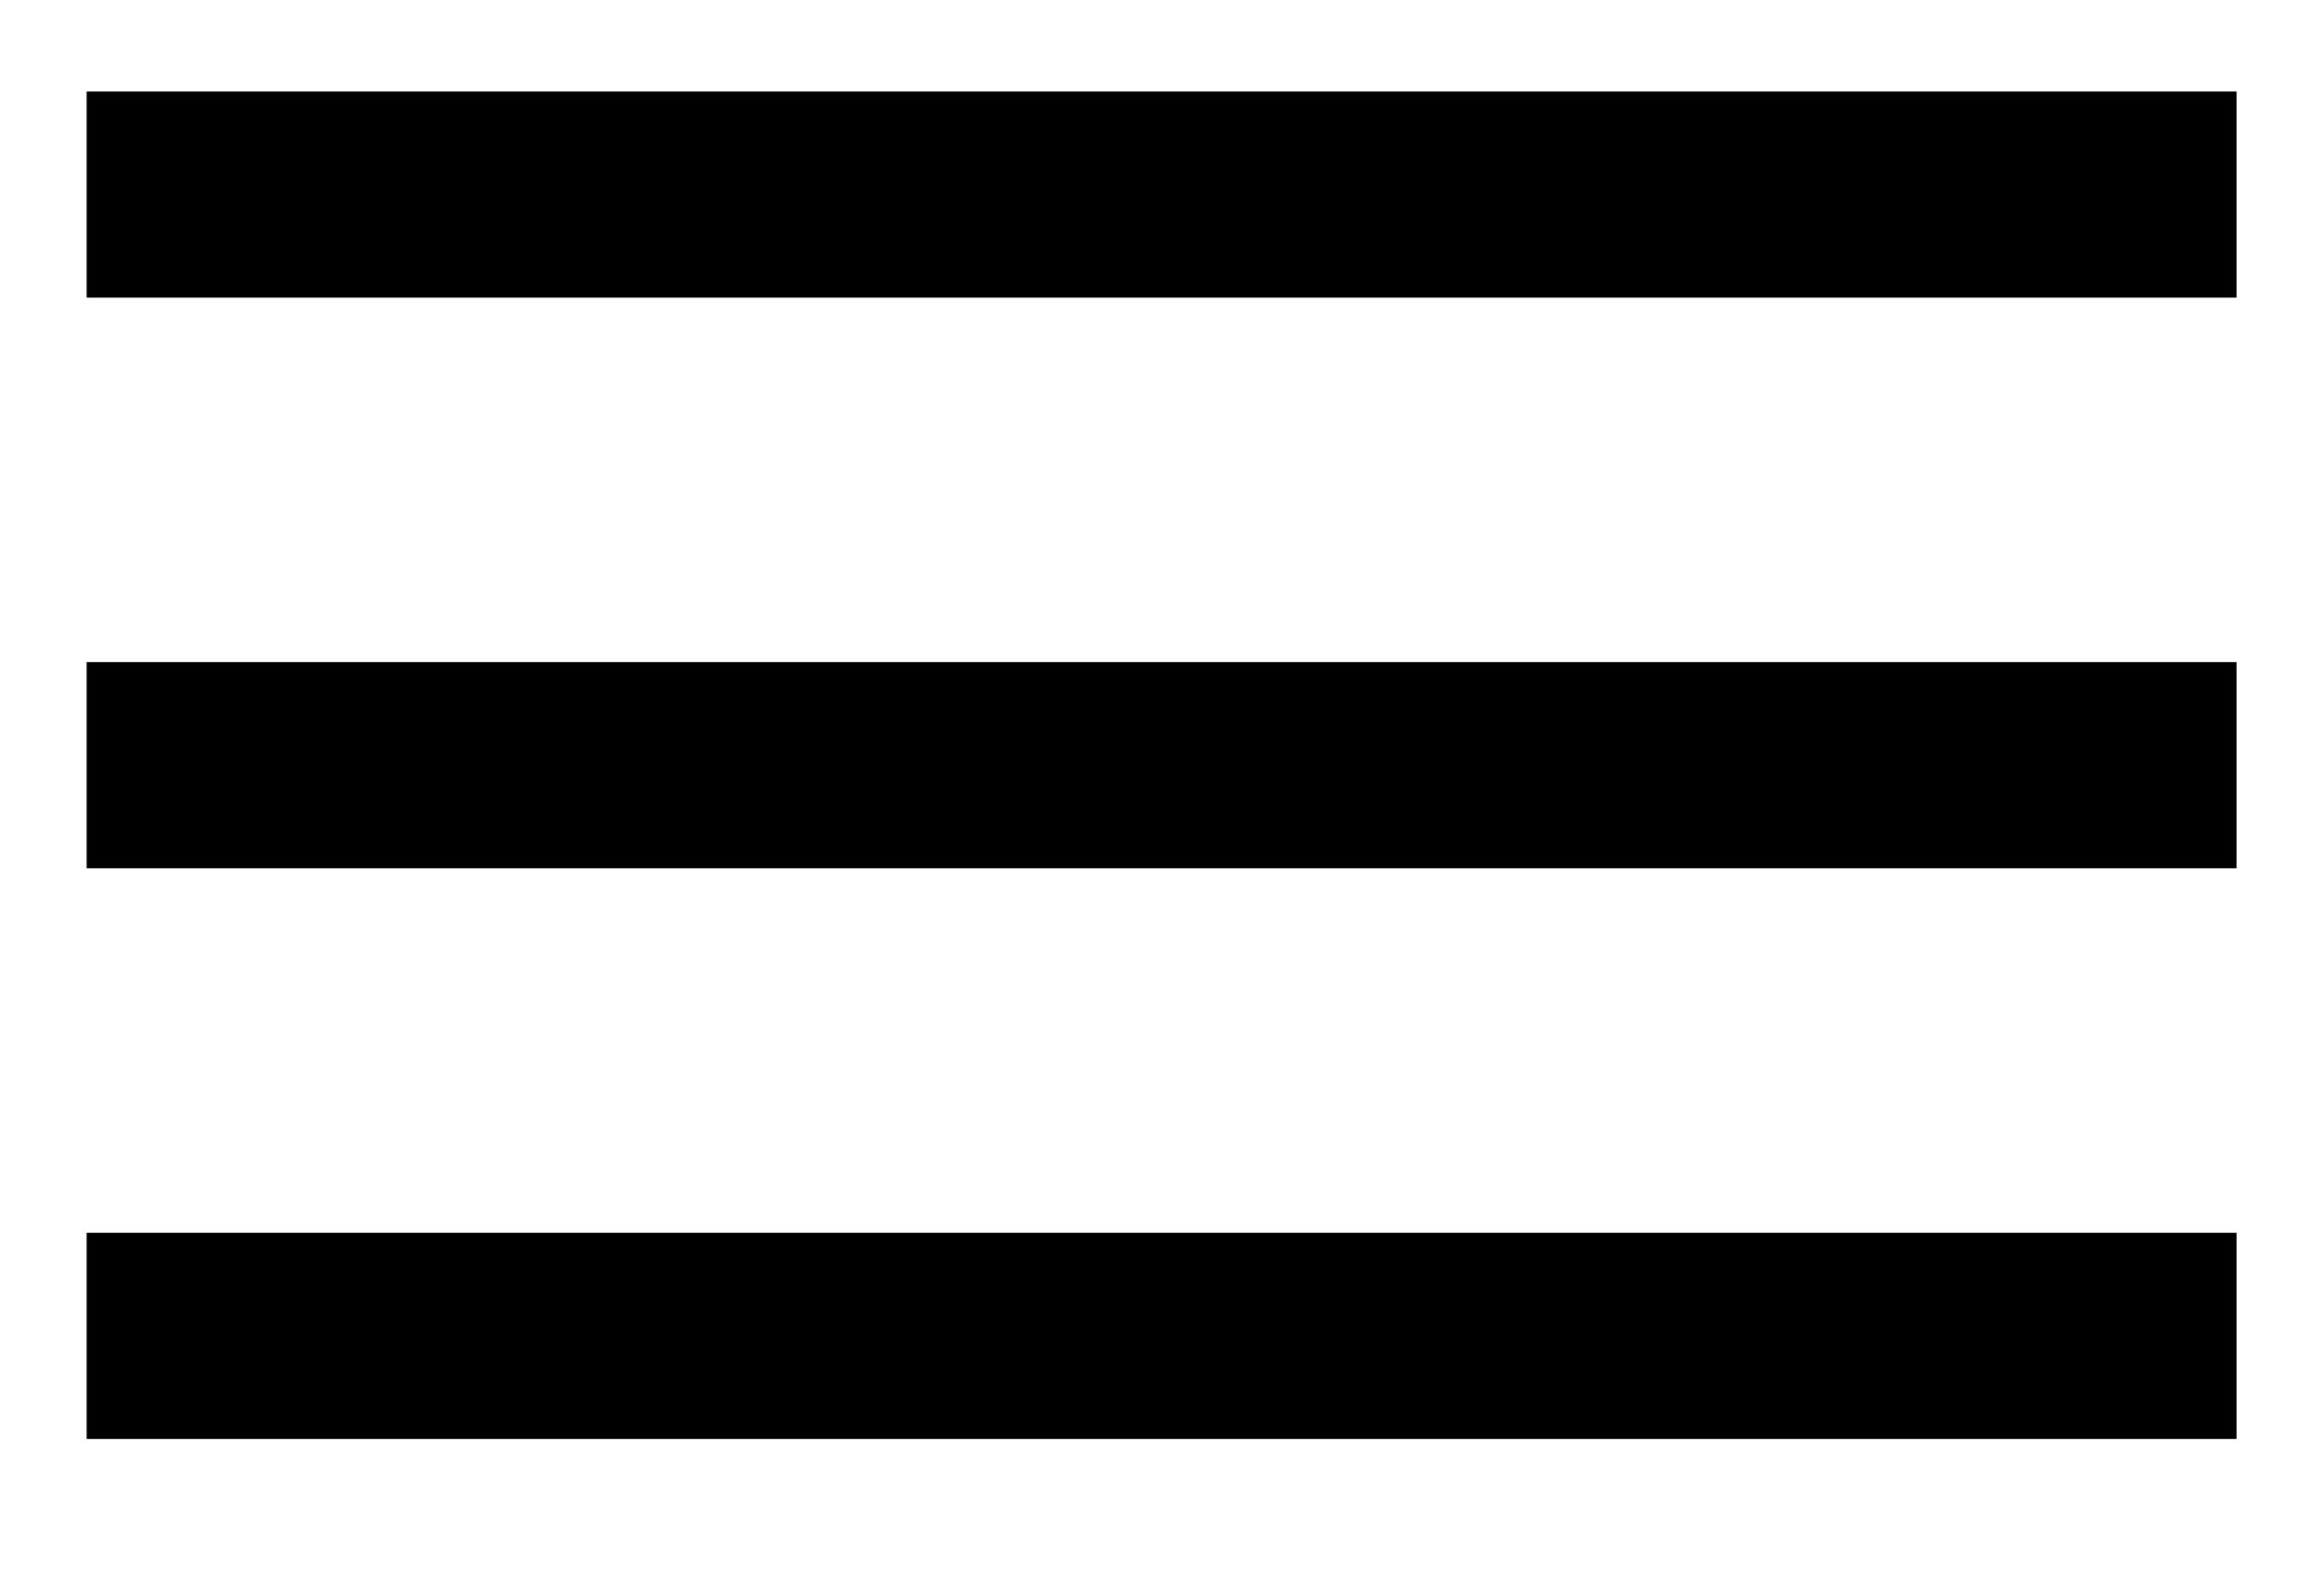
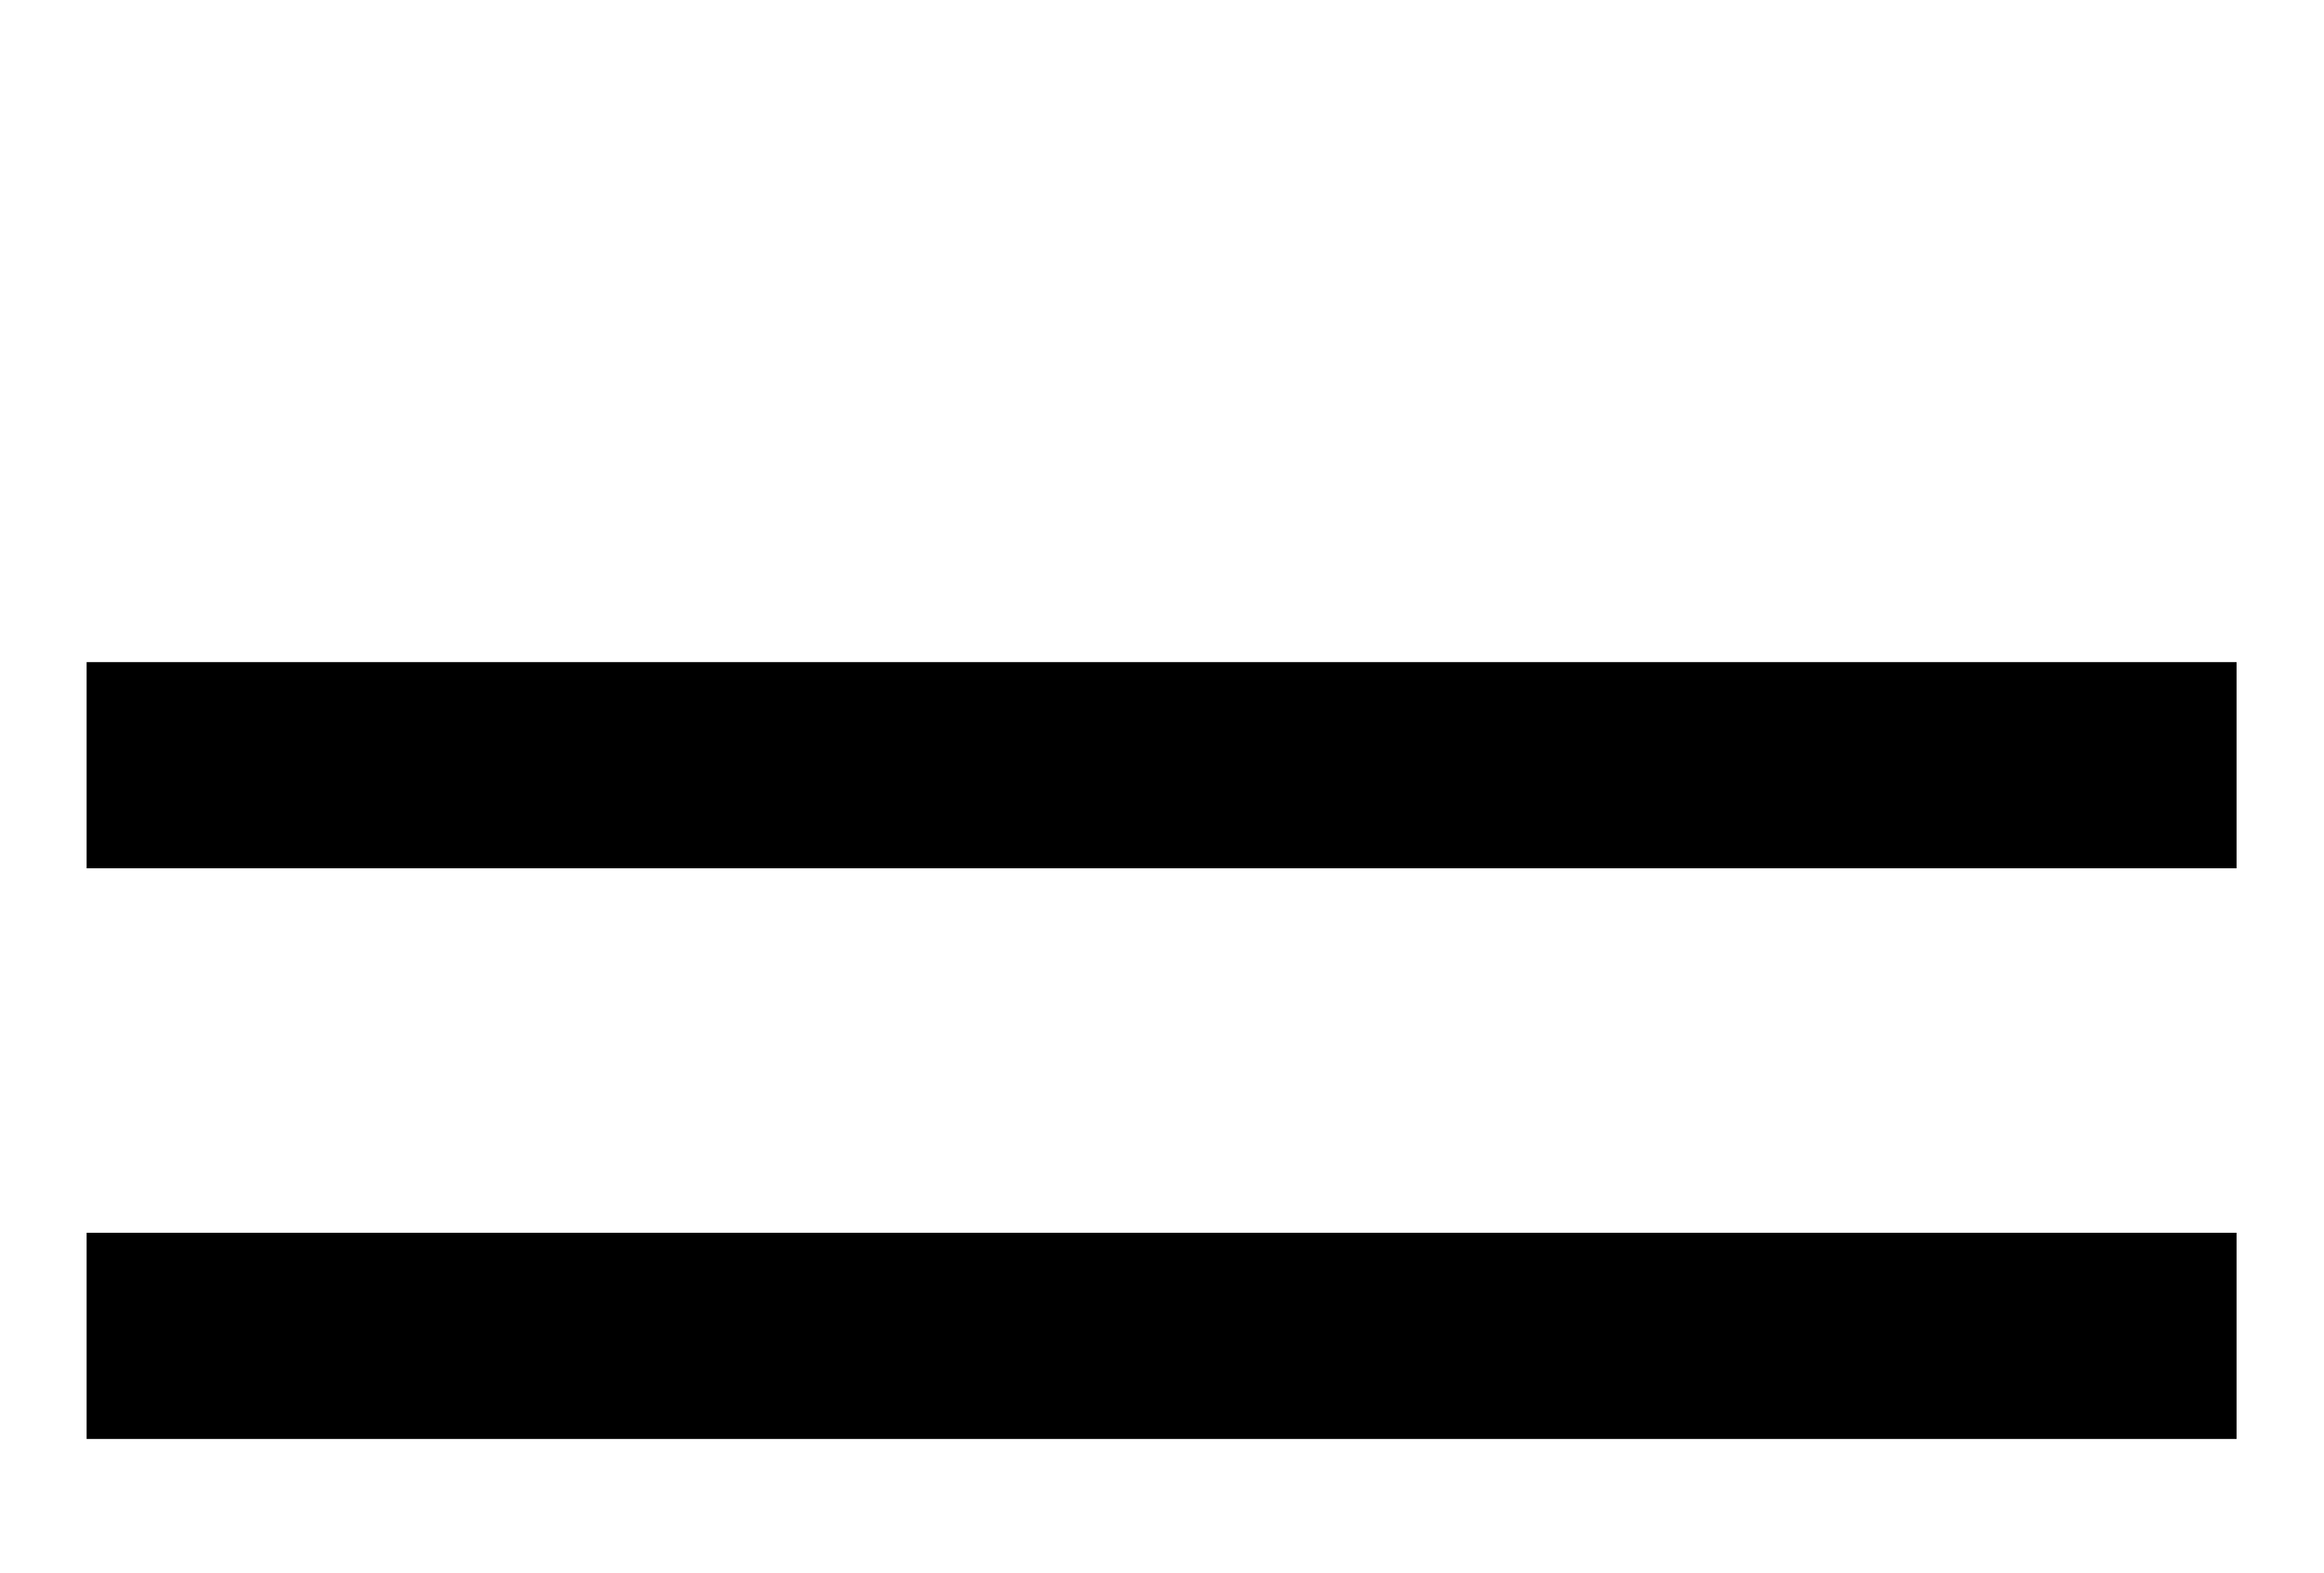
<svg xmlns="http://www.w3.org/2000/svg" width="100%" height="100%" viewBox="0 0 560 379" version="1.1" xml:space="preserve" style="fill-rule:evenodd;clip-rule:evenodd;stroke-miterlimit:1.5;">
  <g transform="matrix(1,0,0,1,5.408,5.409)">
    <g transform="matrix(1.013,0,0,1,-11.044,-68.711)">
      <path d="M26.169,247.675L537.578,247.675" style="fill:none;stroke:black;stroke-width:49.67px;" />
    </g>
    <g transform="matrix(1.013,0,0,1,-11.044,68.789)">
      <path d="M26.169,247.675L537.578,247.675" style="fill:none;stroke:black;stroke-width:49.67px;" />
    </g>
    <g transform="matrix(1.013,0,0,1,-11.044,-206.212)">
-       <path d="M26.169,247.675L537.578,247.675" style="fill:none;stroke:black;stroke-width:49.67px;" />
-     </g>
+       </g>
  </g>
</svg>